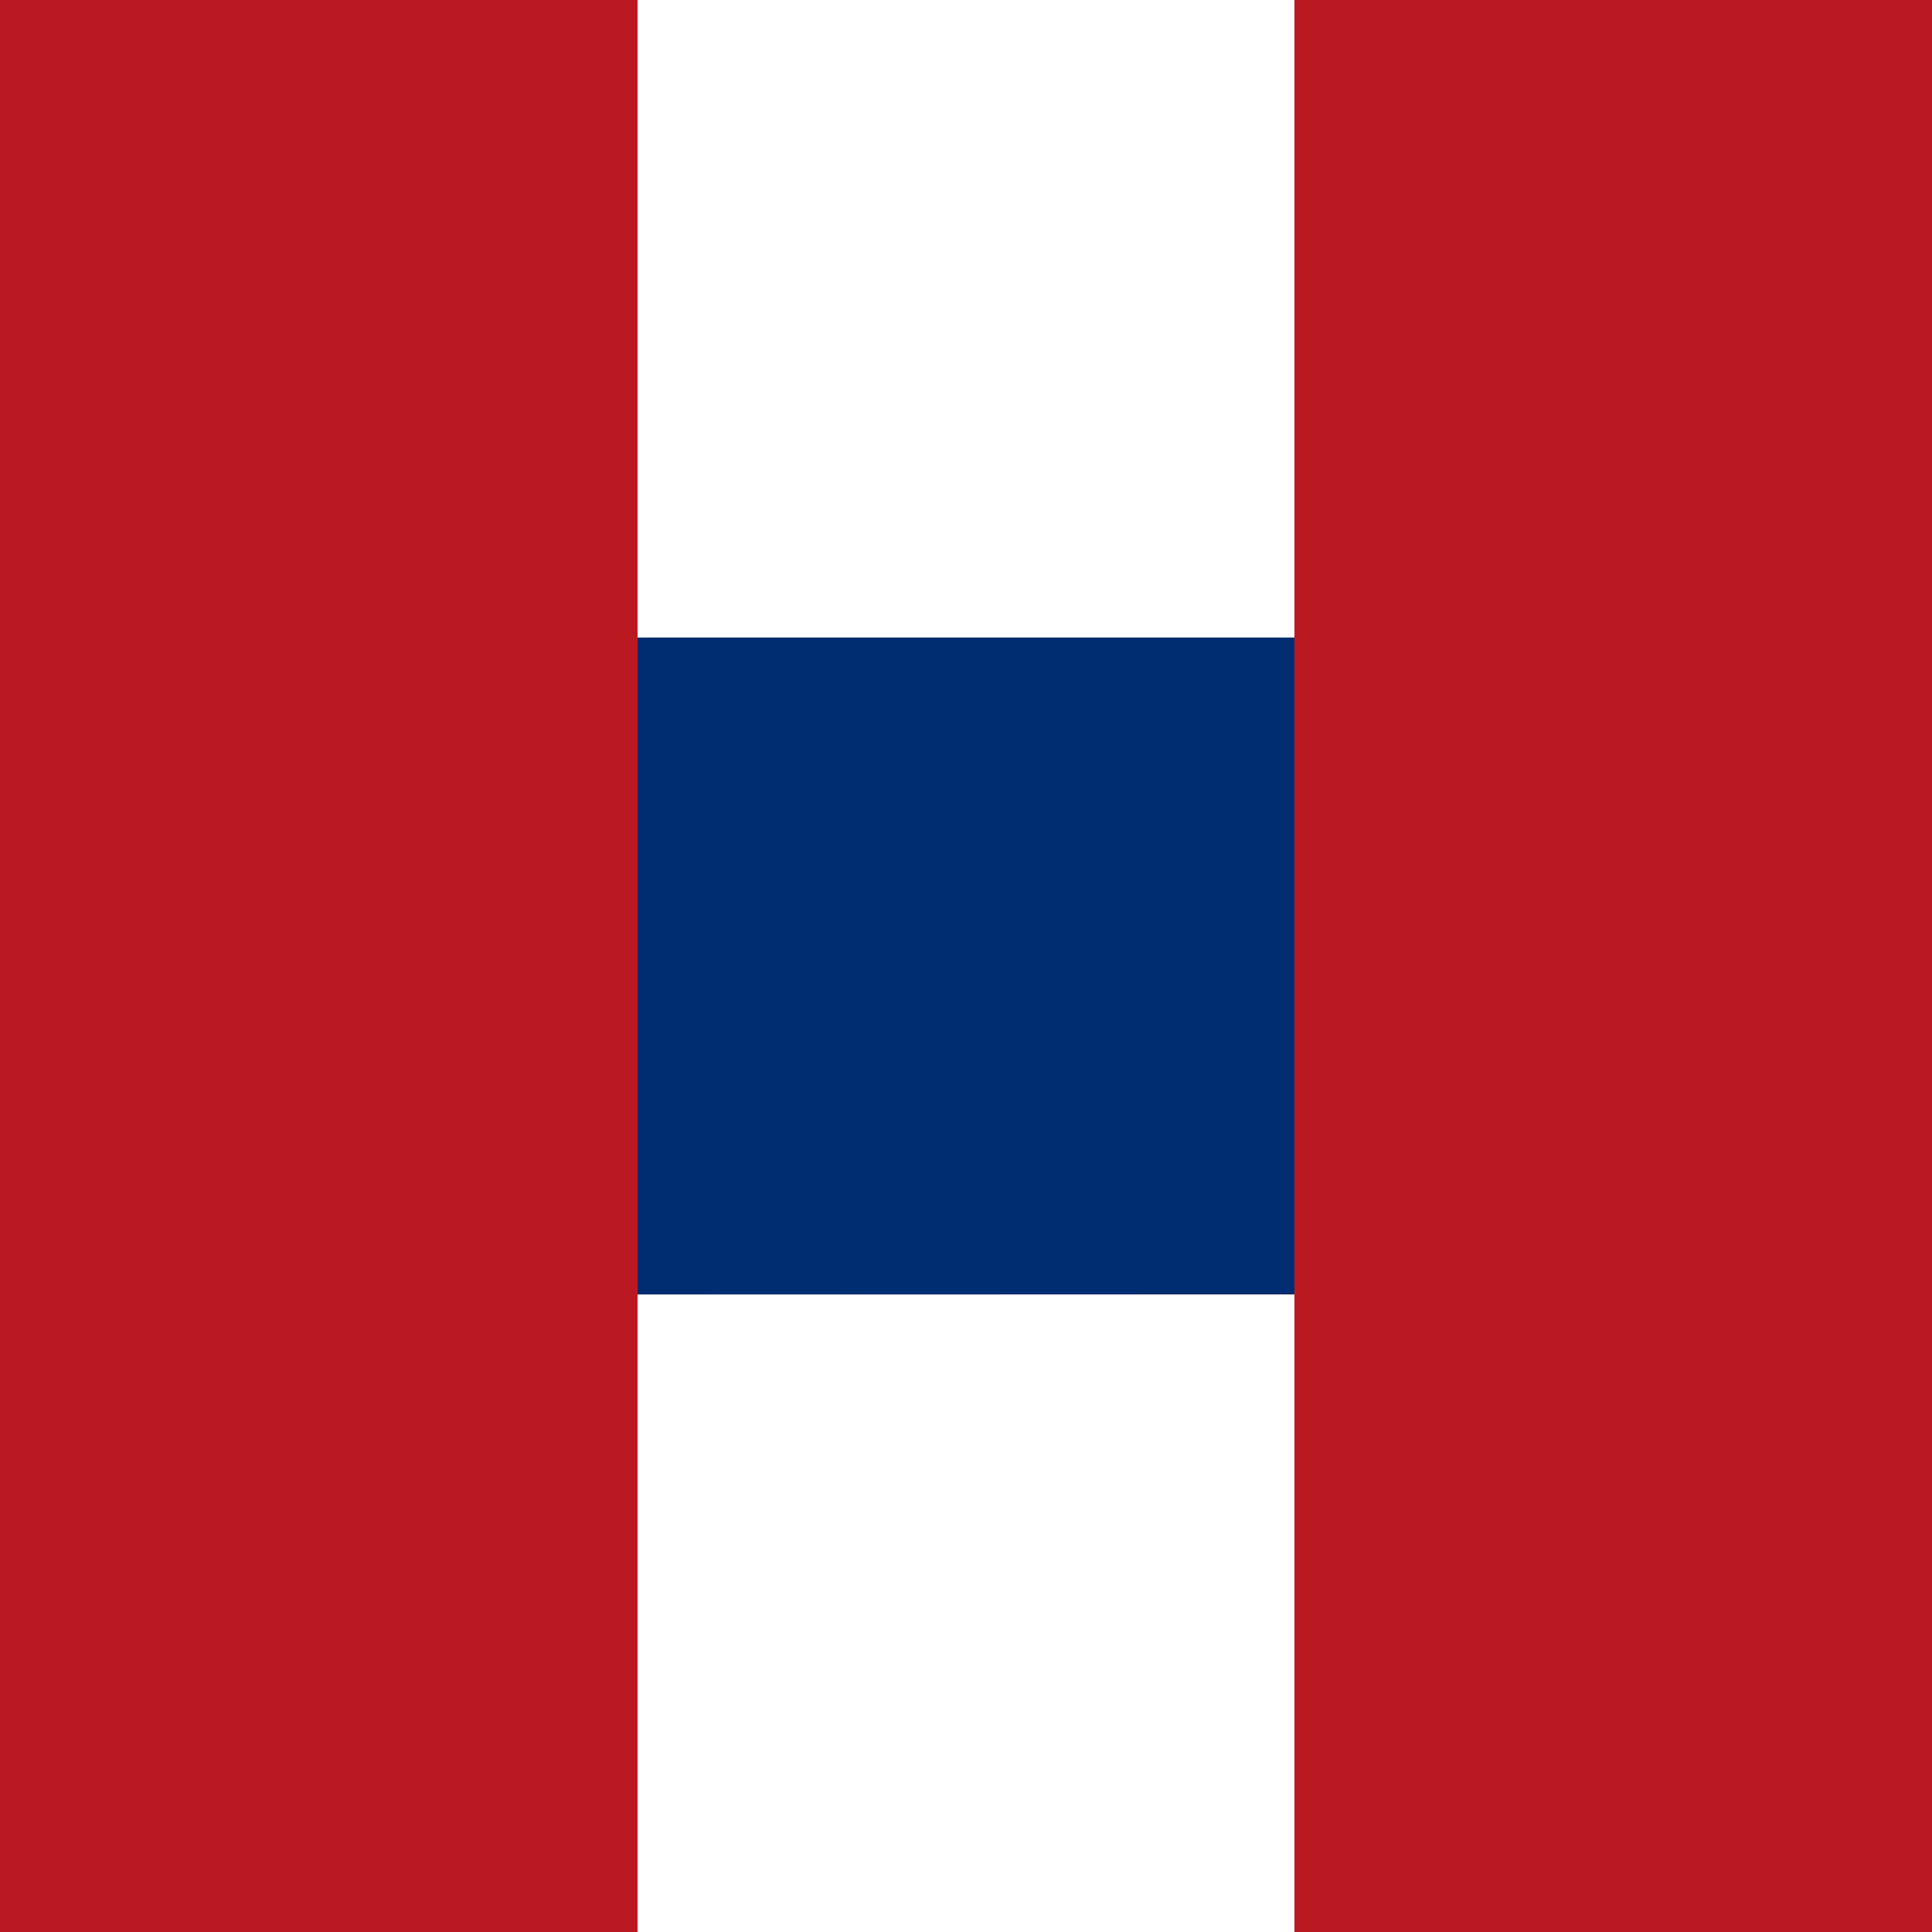
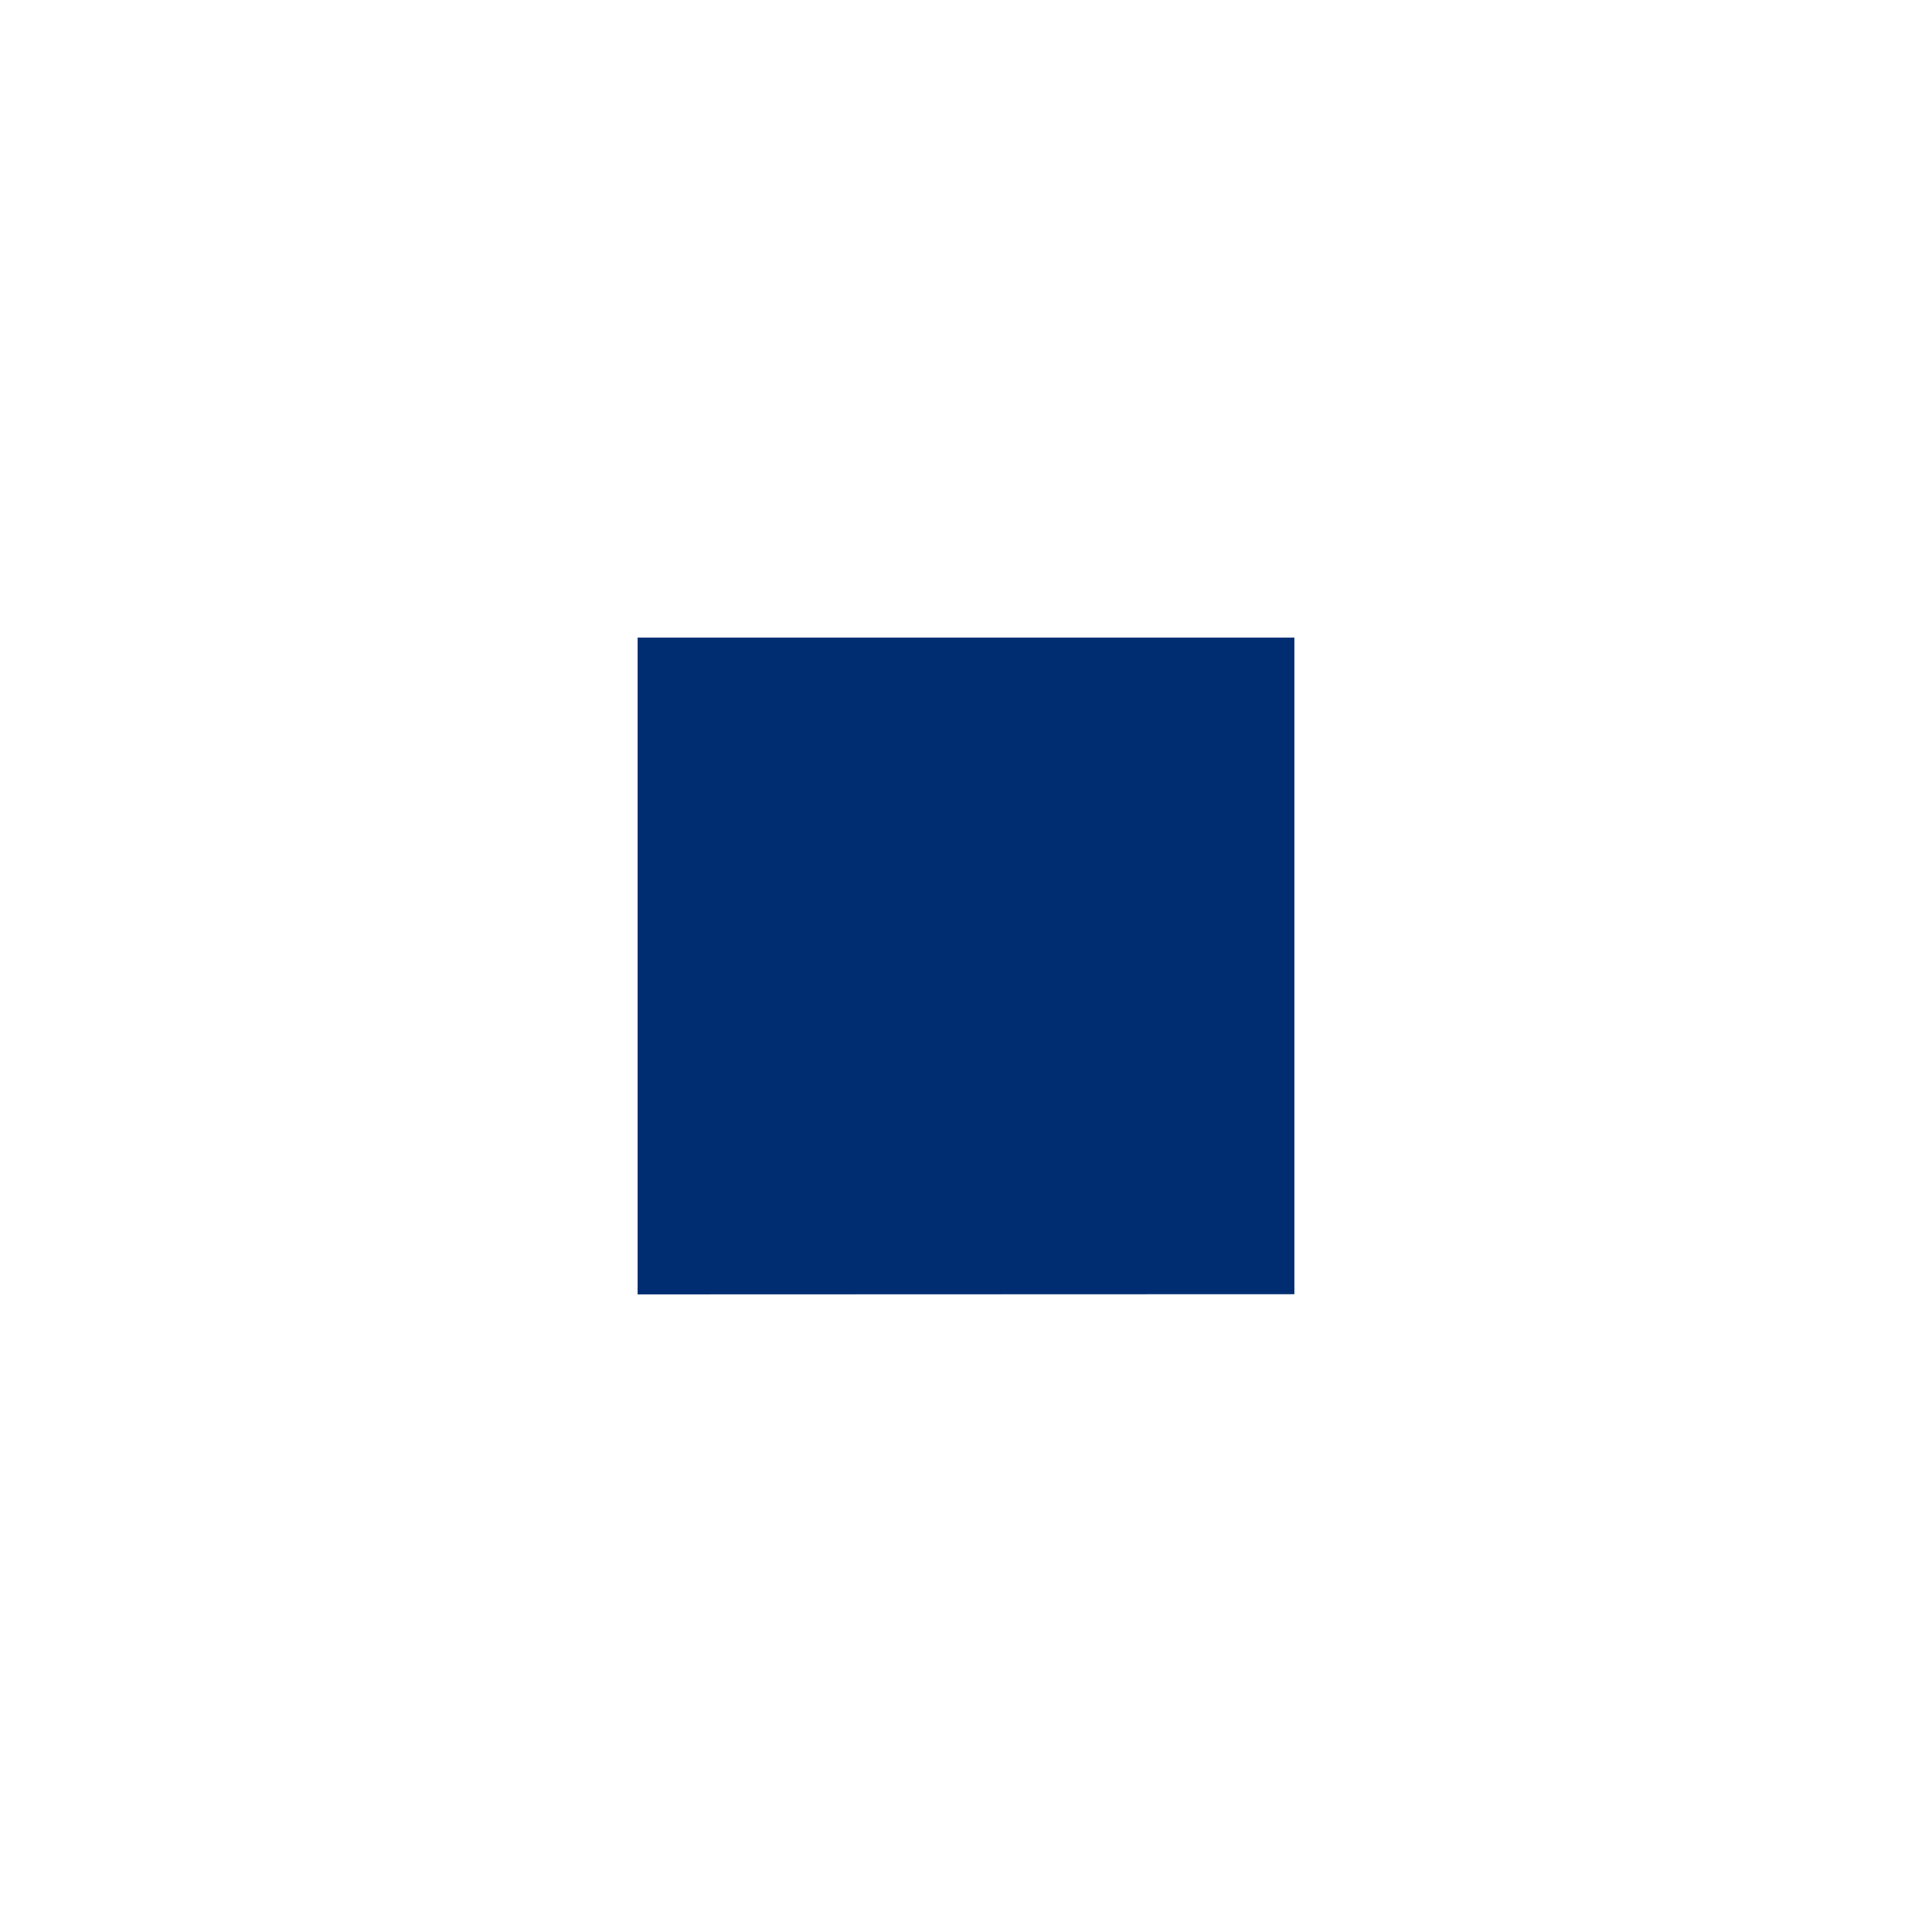
<svg xmlns="http://www.w3.org/2000/svg" viewBox="0 0 100 100">
  <g fill="none" fill-rule="evenodd">
-     <path fill="#BB1922" d="M0 0h33v33h34V0h33v100H67V67H33v33H0z" />
    <path fill="#002D71" d="M67 33v33.988L33 67V33z" />
  </g>
</svg>